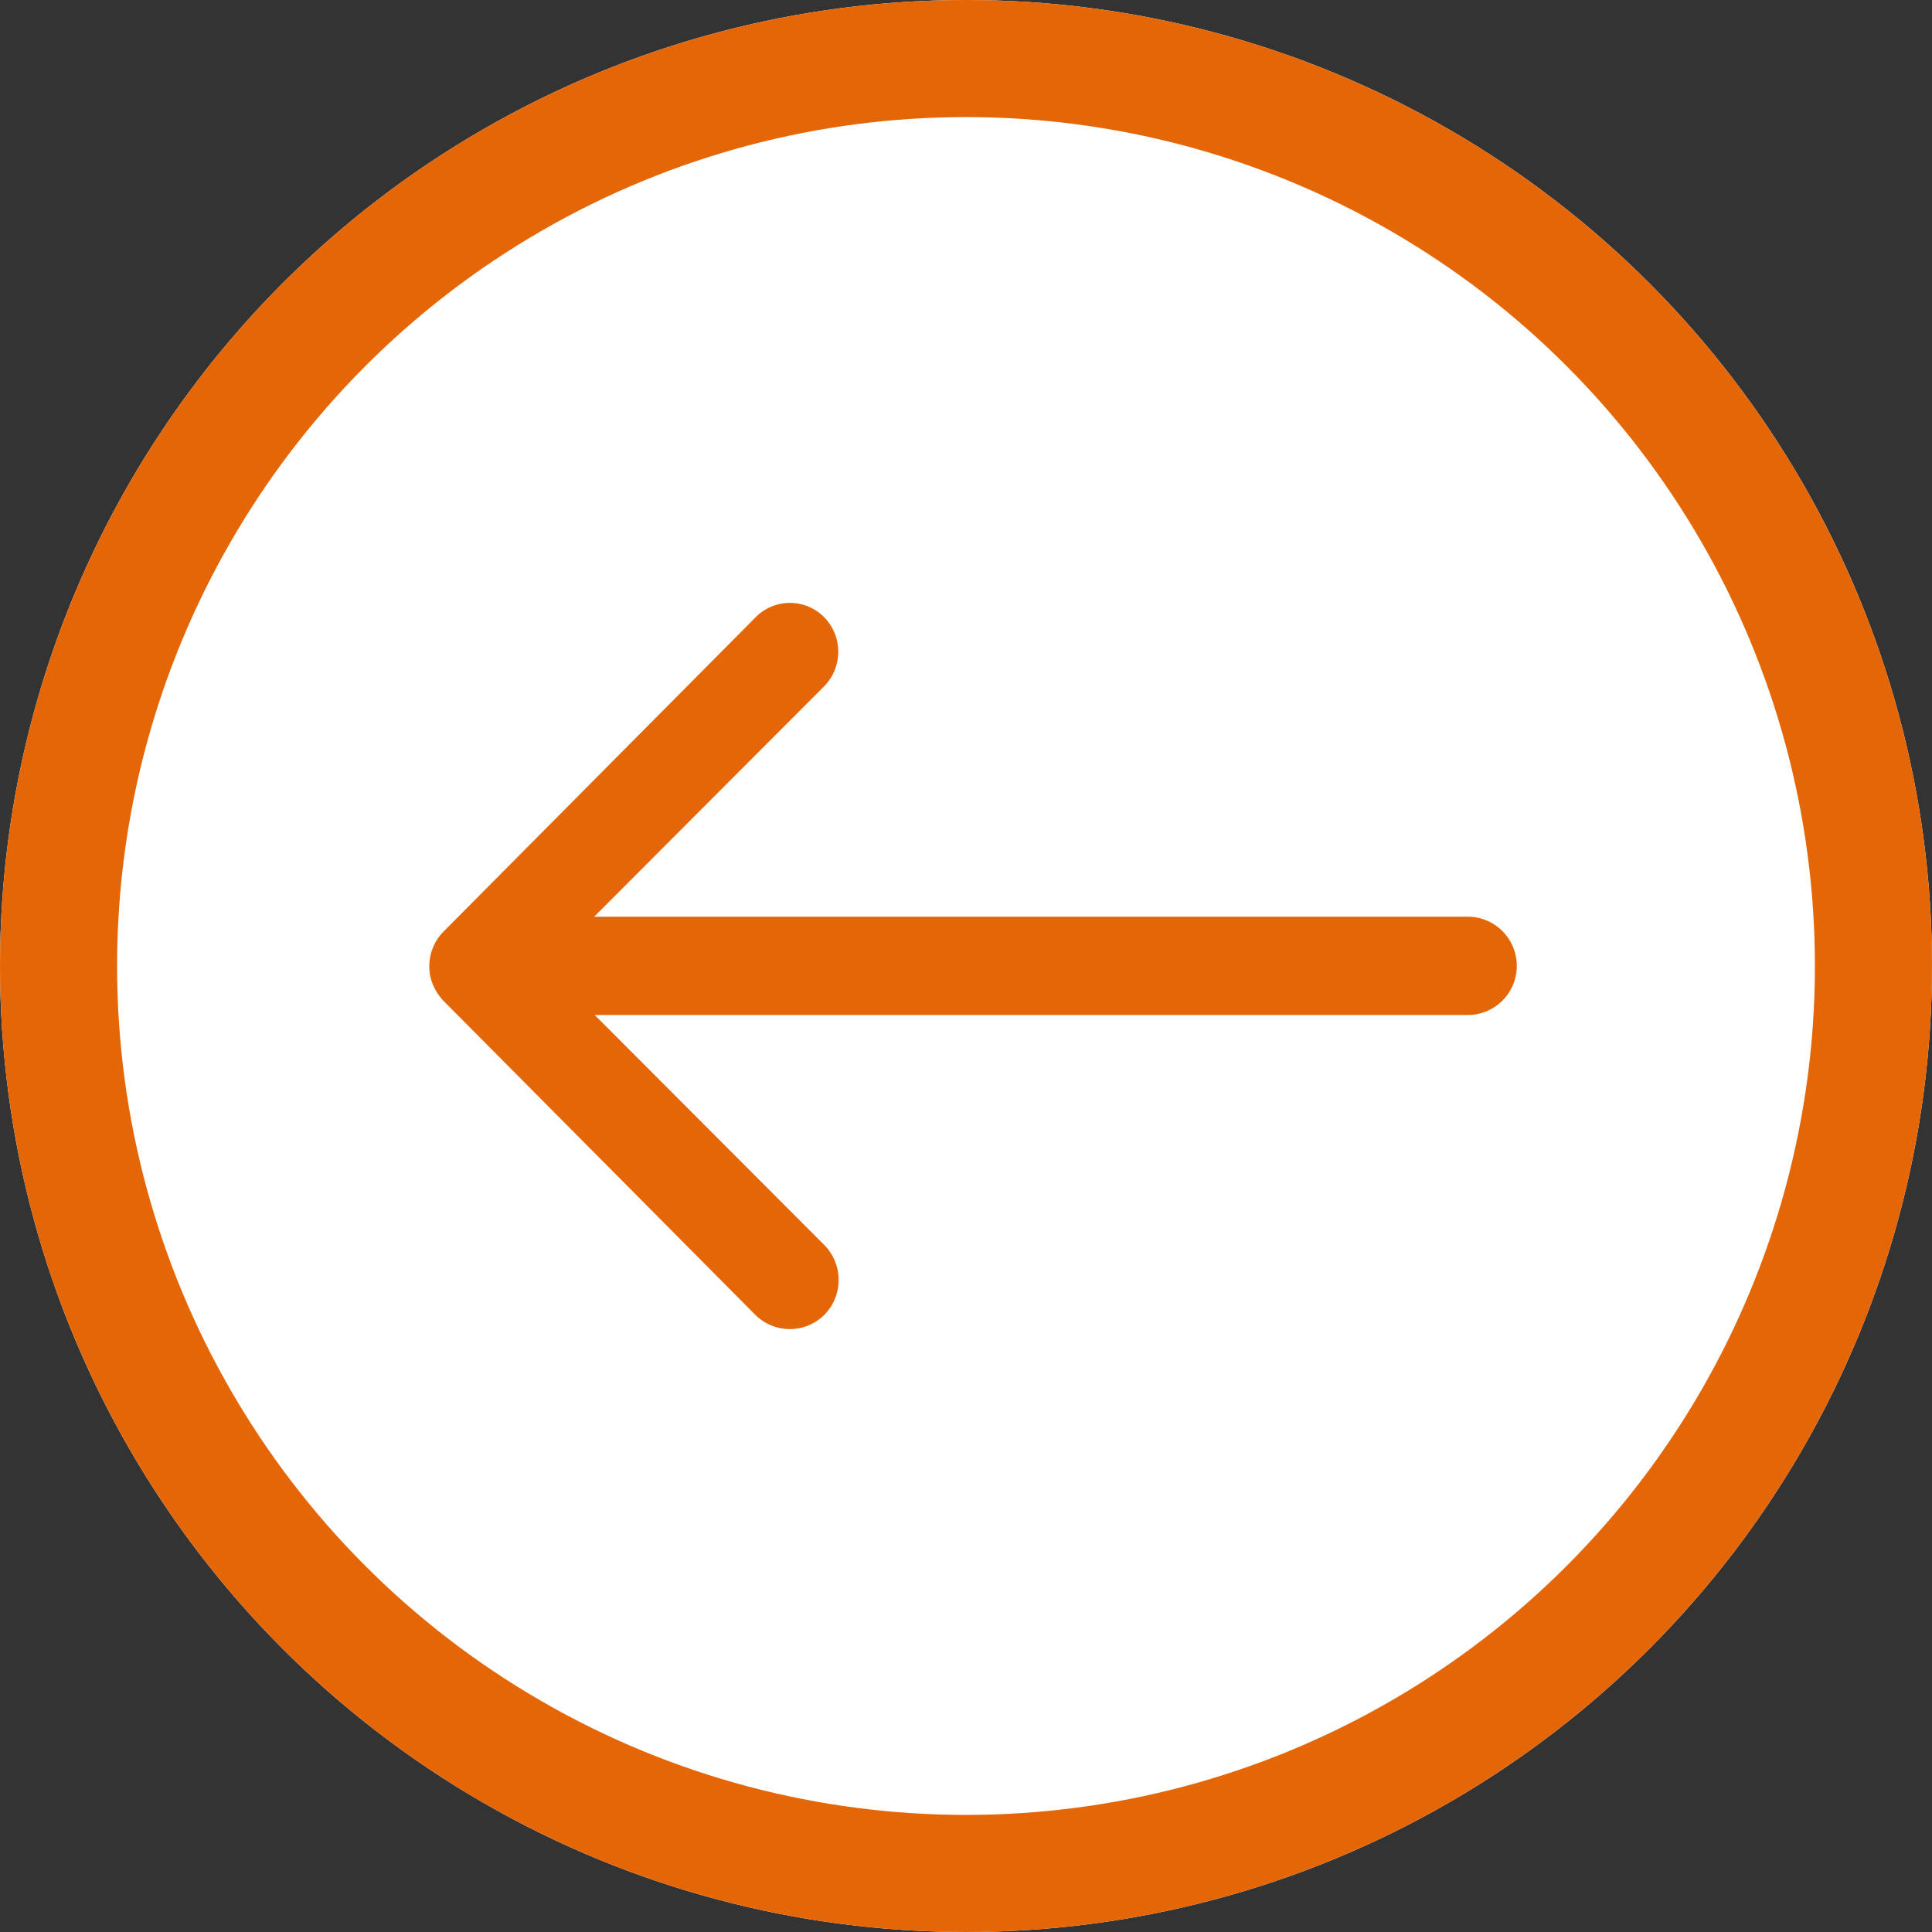
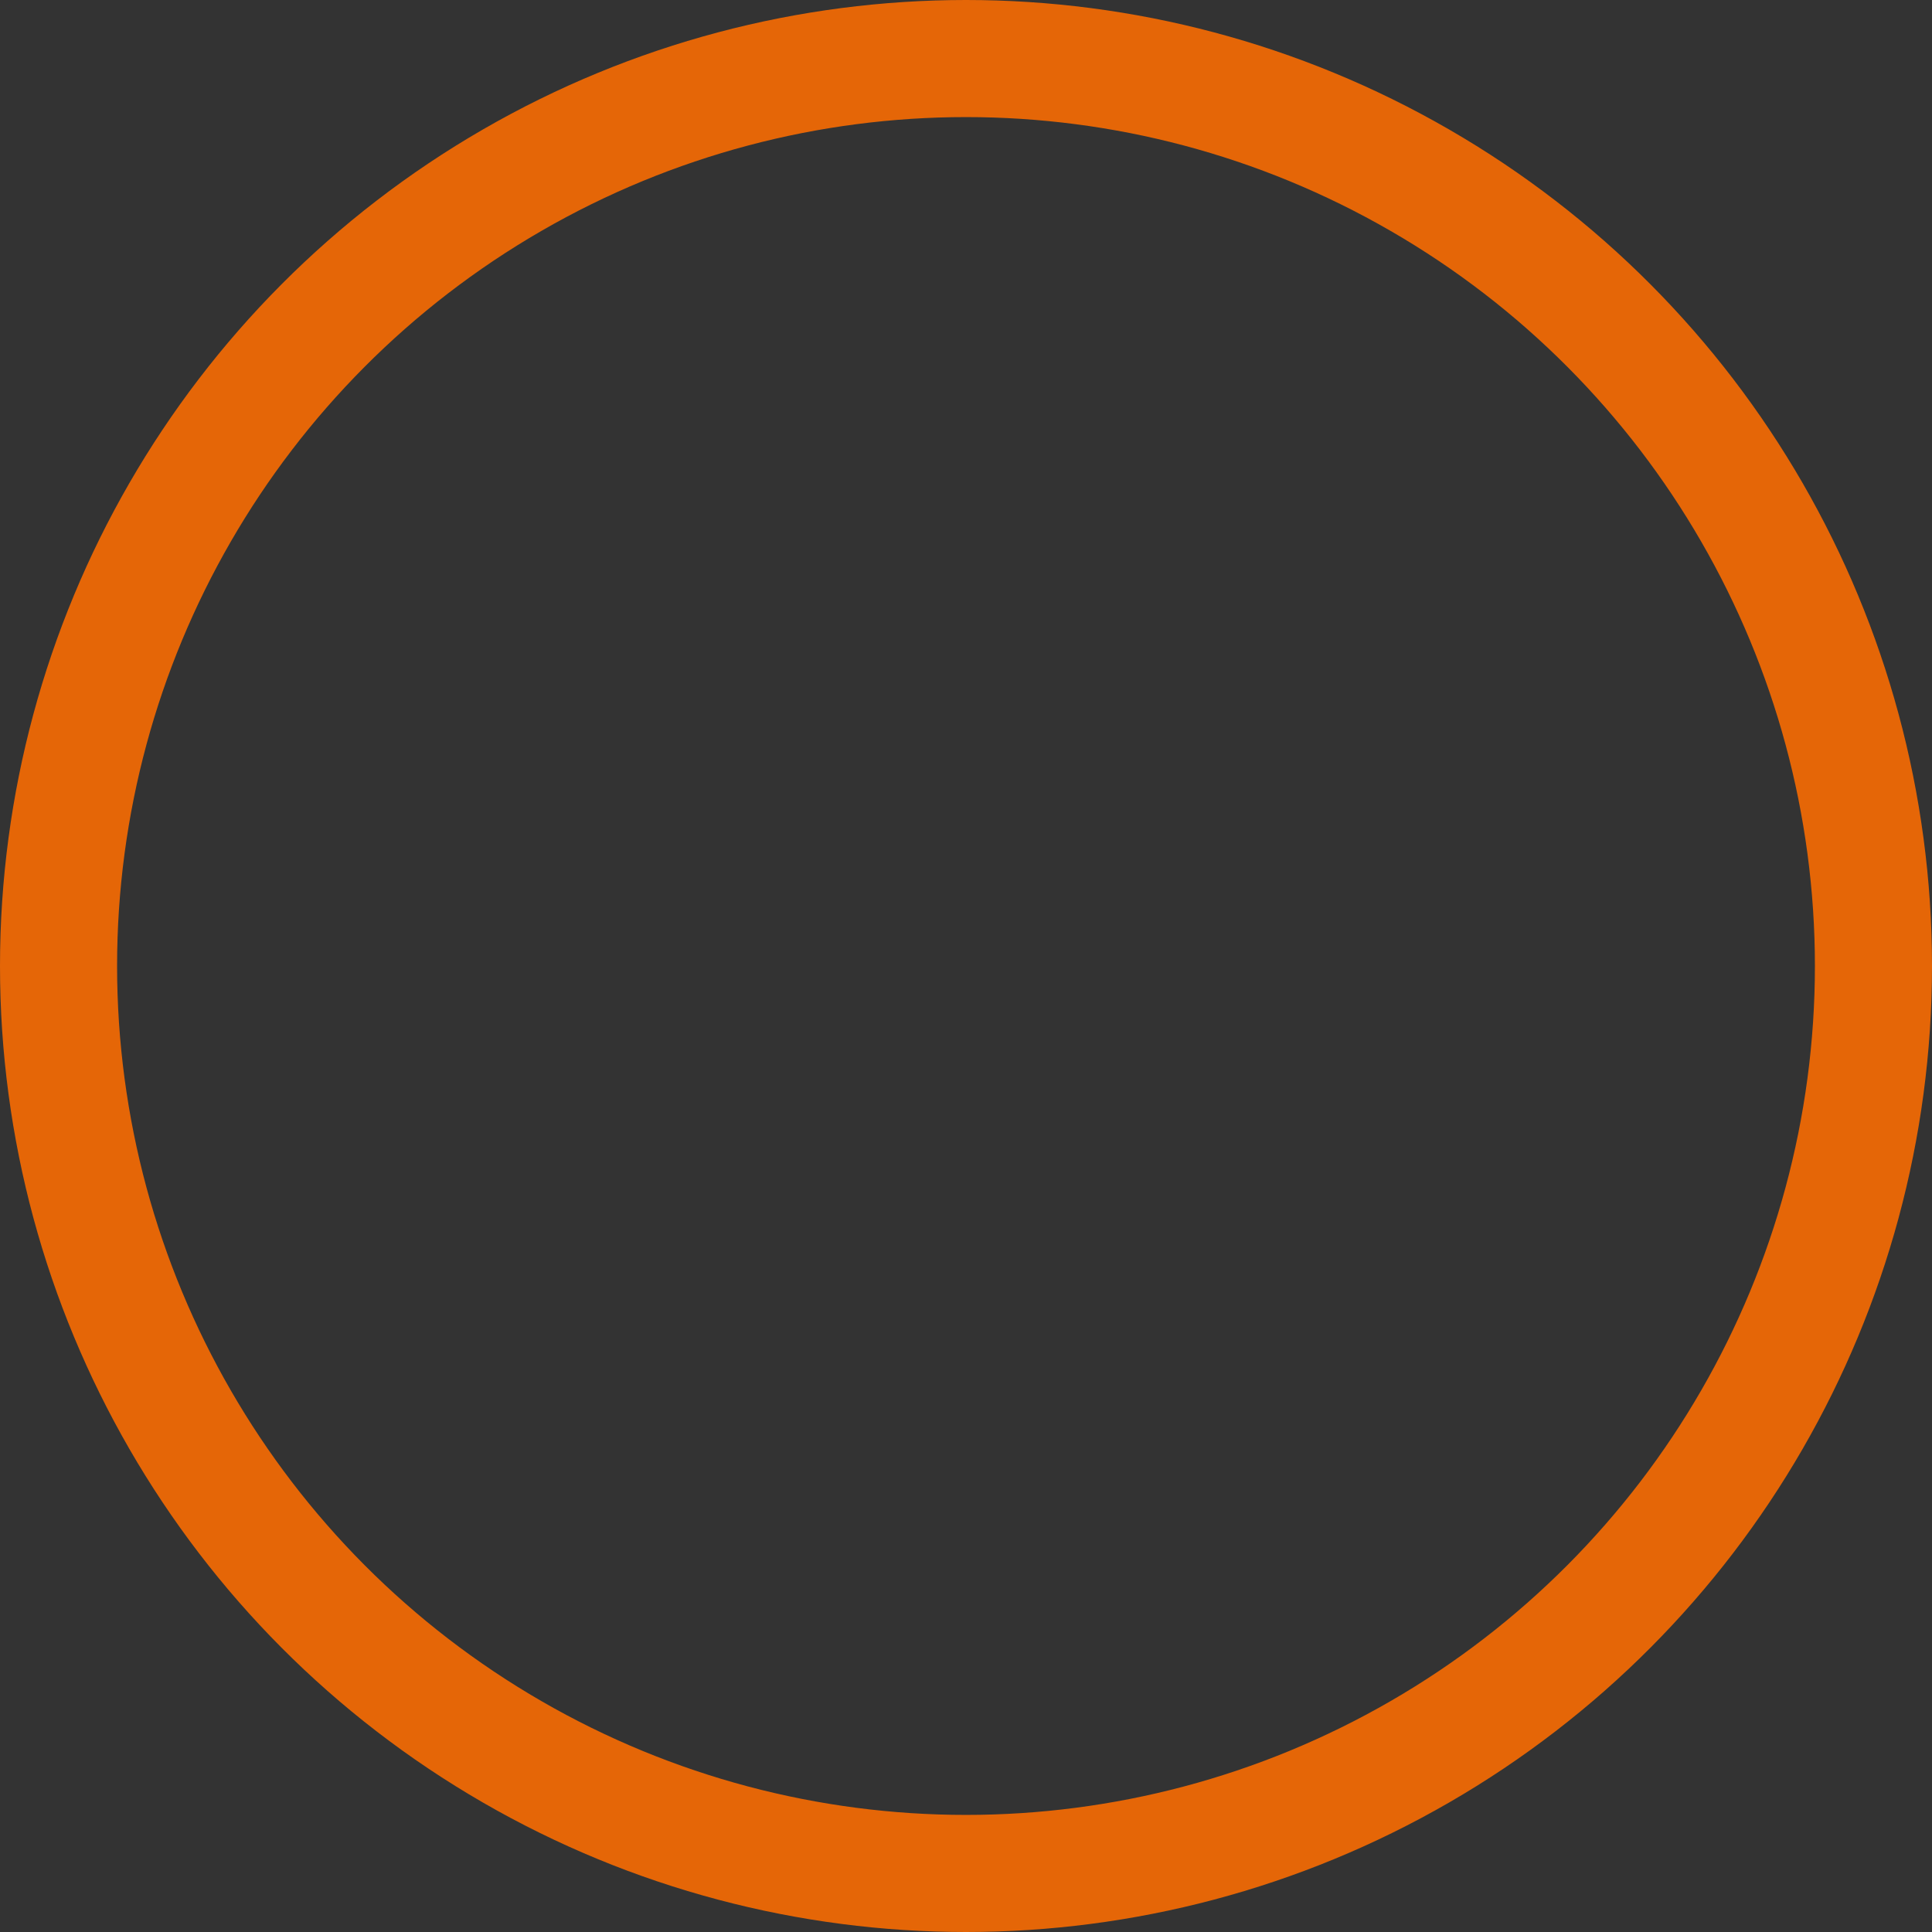
<svg xmlns="http://www.w3.org/2000/svg" width="33" height="33" viewBox="0 0 33 33">
  <rect x="0" y="0" width="33" height="33" fill="#333333" stroke="none" />
  <g id="arrow-slider" transform="translate(-1261 -2484)">
    <g id="Ellipse_20" data-name="Ellipse 20" transform="translate(1261 2484)" fill="#fff" stroke="#e56607" stroke-width="2">
-       <circle cx="16.5" cy="16.5" r="16.5" stroke="none" />
      <circle cx="16.5" cy="16.5" r="15.5" fill="none" />
    </g>
-     <path id="Icon_ionic-ios-arrow-round-forward" data-name="Icon ionic-ios-arrow-round-forward" d="M14.612,11.489a.844.844,0,0,1,.006,1.189l-3.927,3.934H25.639a.84.84,0,0,1,0,1.679H10.7l3.927,3.934a.85.85,0,0,1-.006,1.189.836.836,0,0,1-1.182-.006L8.114,18.046h0a.943.943,0,0,1-.174-.265.8.8,0,0,1-.065-.323.842.842,0,0,1,.239-.588l5.323-5.361A.823.823,0,0,1,14.612,11.489Z" transform="translate(1260.458 2483.046)" fill="#e56607" />
  </g>
</svg>